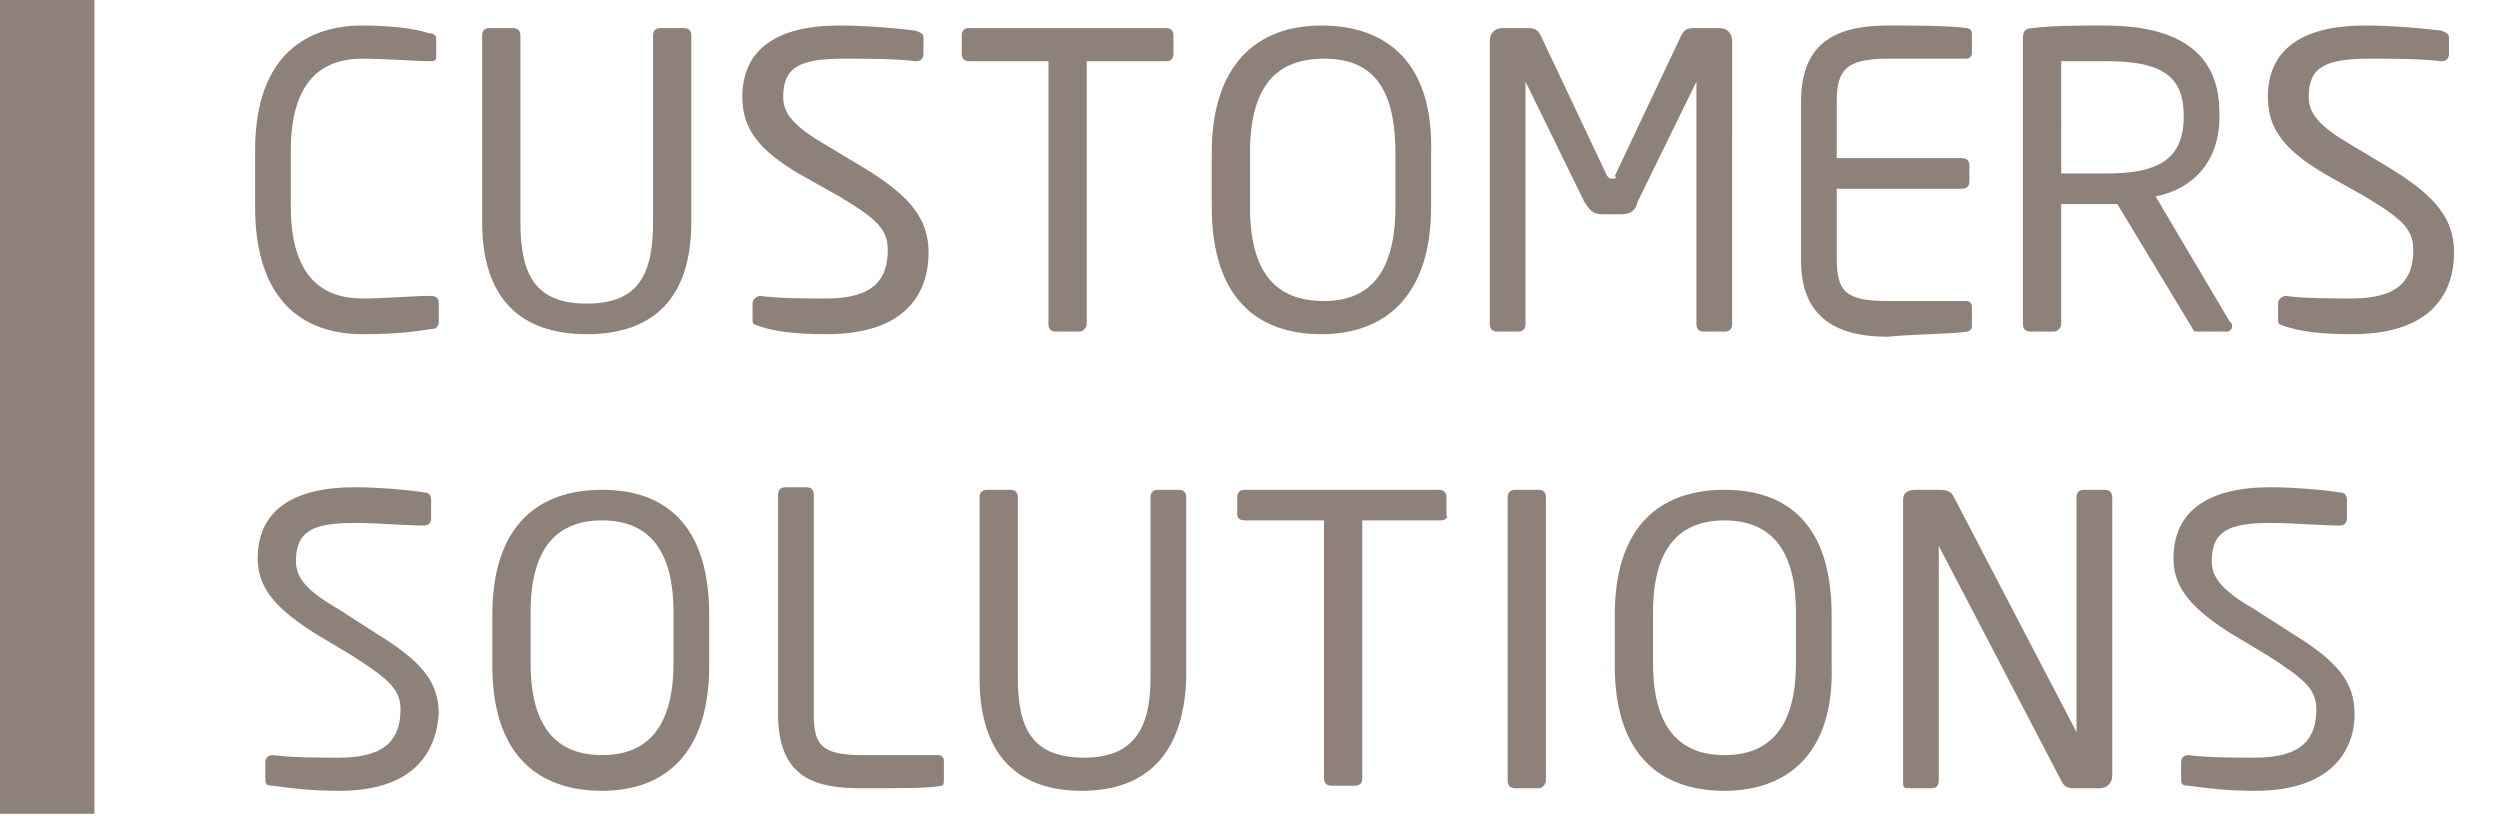
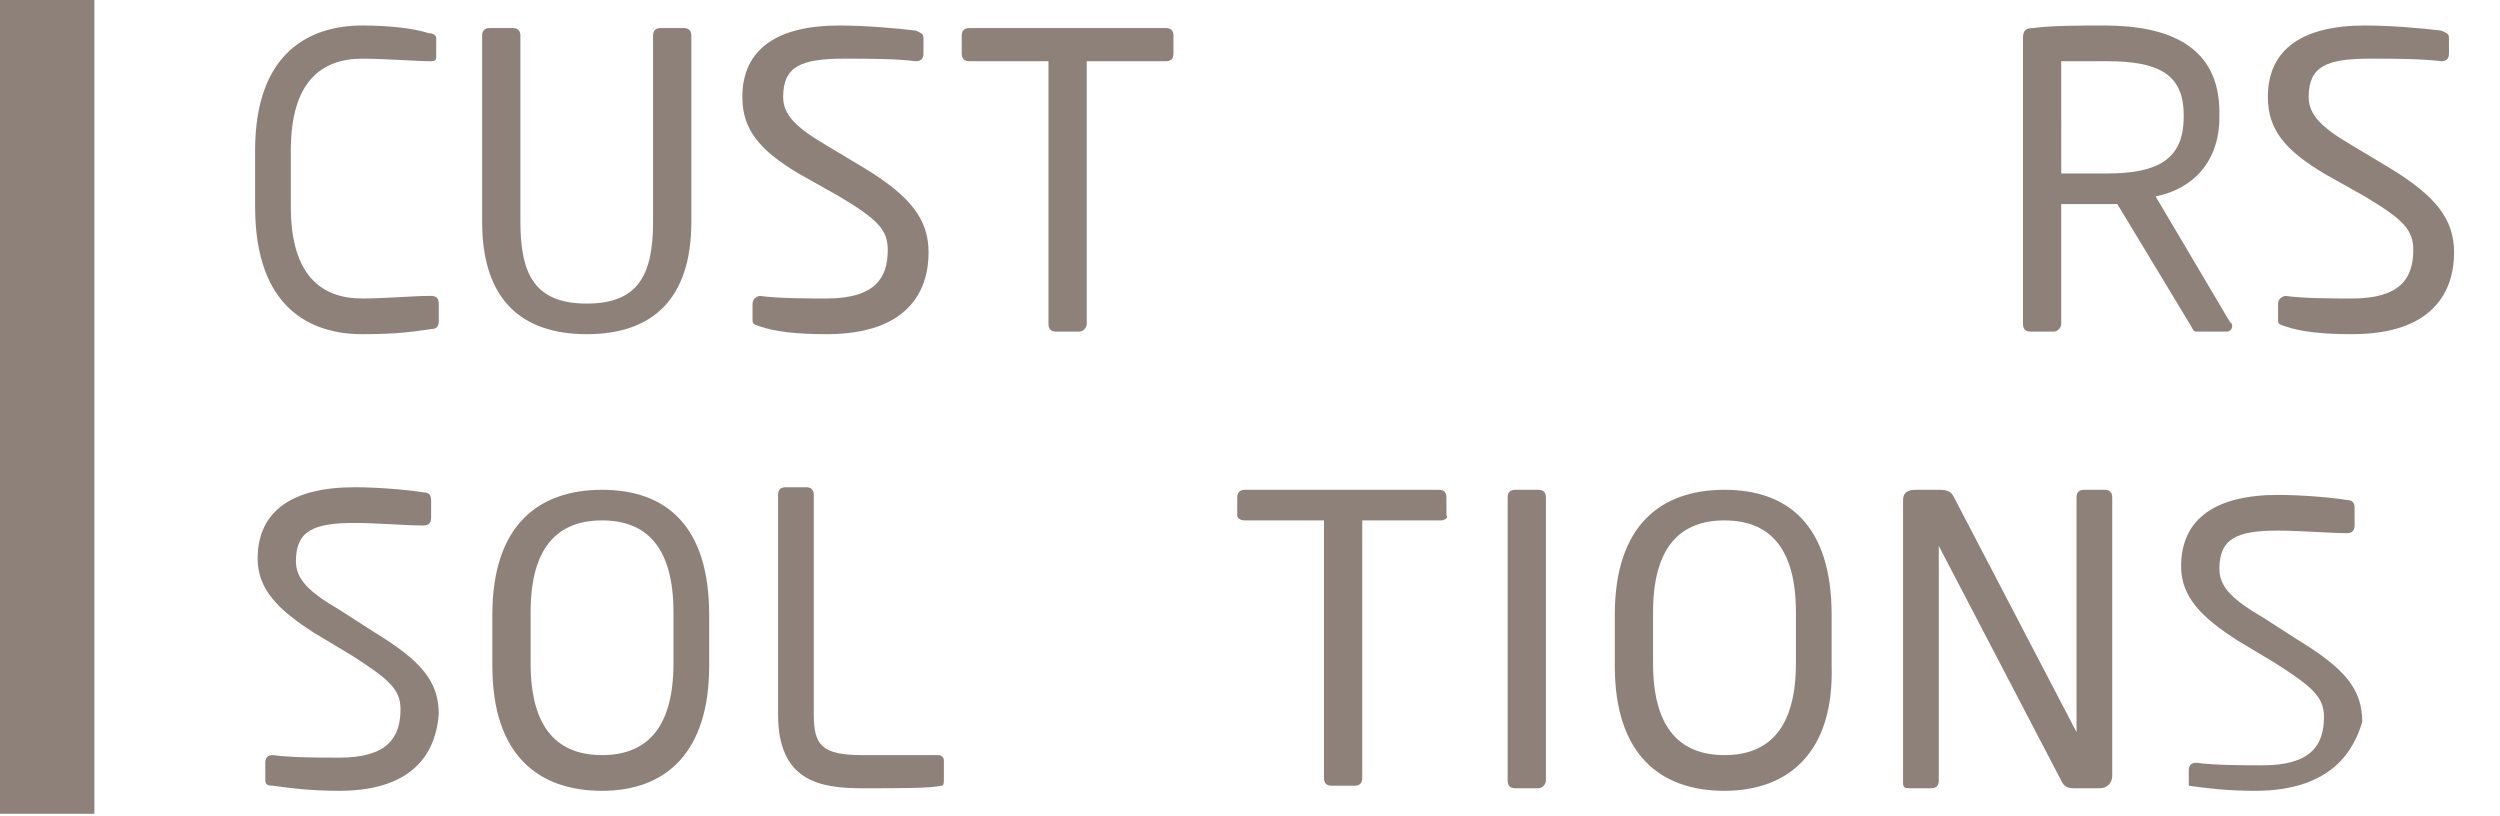
<svg xmlns="http://www.w3.org/2000/svg" version="1.1" id="Calque_1" x="0px" y="0px" viewBox="0 0 98 32" style="enable-background:new 0 0 98 32;" xml:space="preserve">
  <style type="text/css">
	.st0{fill-rule:evenodd;clip-rule:evenodd;fill:#8E817A;}
	.st1{fill-rule:evenodd;clip-rule:evenodd;fill:#FFFFFF;filter:url(#Adobe_OpacityMaskFilter);}
	.st2{mask:url(#a_1_);fill-rule:evenodd;clip-rule:evenodd;fill:#8E817A;}
	.st3{fill:#8E817A;}
</style>
  <path class="st0" d="M0,31.9h3.7V0H0V31.9z" />
  <path class="st0" d="M13.3,31c-1.1,0-1.9-0.1-2.6-0.2c-0.3,0-0.3-0.1-0.3-0.3v-0.6c0-0.2,0.1-0.3,0.3-0.3h0c0.7,0.1,1.9,0.1,2.6,0.1  c1.9,0,2.4-0.8,2.4-1.9c0-0.8-0.5-1.2-1.9-2.1l-1.5-0.9c-1.4-0.9-2.2-1.7-2.2-2.9c0-1.9,1.4-2.8,3.8-2.8c0.9,0,2.1,0.1,2.7,0.2  c0.2,0,0.3,0.1,0.3,0.3v0.7c0,0.2-0.1,0.3-0.3,0.3h0c-0.7,0-1.8-0.1-2.7-0.1c-1.6,0-2.3,0.3-2.3,1.5c0,0.7,0.5,1.2,1.7,1.9l1.4,0.9  c1.8,1.1,2.5,1.9,2.5,3.2C17.1,29.3,16.4,31,13.3,31" />
  <path class="st0" d="M26.4,24c0-2.6-1.1-3.6-2.8-3.6c-1.7,0-2.8,1-2.8,3.6v2c0,2.6,1.1,3.6,2.8,3.6c1.7,0,2.8-1,2.8-3.6V24z   M23.6,31c-2.5,0-4.3-1.4-4.3-4.9v-2c0-3.5,1.8-4.9,4.3-4.9c2.5,0,4.2,1.4,4.2,4.9v2C27.8,29.5,26.1,31,23.6,31z" />
  <path class="st0" d="M36.9,30.8c-0.4,0.1-1.6,0.1-3.1,0.1c-1.7,0-3.3-0.3-3.3-2.9v-8.6c0-0.2,0.1-0.3,0.3-0.3h0.8  c0.2,0,0.3,0.1,0.3,0.3V28c0,1.2,0.3,1.6,1.9,1.6h3c0.1,0,0.2,0.1,0.2,0.2v0.7C37,30.7,37,30.8,36.9,30.8" />
-   <path class="st0" d="M42.4,31c-2.5,0-4-1.4-4-4.4v-7.1c0-0.2,0.1-0.3,0.3-0.3h0.9c0.2,0,0.3,0.1,0.3,0.3v7.1c0,2,0.6,3.1,2.6,3.1  c1.9,0,2.6-1.1,2.6-3.1v-7.1c0-0.2,0.1-0.3,0.3-0.3h0.8c0.2,0,0.3,0.1,0.3,0.3v7.1C46.4,29.6,44.9,31,42.4,31" />
  <path class="st0" d="M56.5,20.4h-3.1v10.1c0,0.2-0.1,0.3-0.3,0.3h-0.9c-0.2,0-0.3-0.1-0.3-0.3V20.4h-3.1c-0.2,0-0.3-0.1-0.3-0.2  v-0.7c0-0.2,0.1-0.3,0.3-0.3h7.6c0.2,0,0.3,0.1,0.3,0.3v0.7C56.8,20.3,56.6,20.4,56.5,20.4" />
  <path class="st0" d="M60.3,30.9h-0.9c-0.2,0-0.3-0.1-0.3-0.3V19.5c0-0.2,0.1-0.3,0.3-0.3h0.9c0.2,0,0.3,0.1,0.3,0.3v11.1  C60.6,30.7,60.5,30.9,60.3,30.9" />
  <path class="st0" d="M70.4,24c0-2.6-1.1-3.6-2.8-3.6c-1.7,0-2.8,1-2.8,3.6v2c0,2.6,1.1,3.6,2.8,3.6c1.7,0,2.8-1,2.8-3.6V24z   M67.6,31c-2.5,0-4.3-1.4-4.3-4.9v-2c0-3.5,1.8-4.9,4.3-4.9c2.5,0,4.2,1.4,4.2,4.9v2C71.9,29.5,70.1,31,67.6,31z" />
  <path class="st0" d="M82.3,30.9h-1c-0.3,0-0.4-0.1-0.5-0.3L76,21.4c0,0,0,0,0,0c0,0,0,0,0,0v9.2c0,0.2-0.1,0.3-0.3,0.3h-0.8  c-0.2,0-0.3,0-0.3-0.2V19.6c0-0.3,0.2-0.4,0.5-0.4h0.9c0.4,0,0.5,0.1,0.6,0.3l4.8,9.2l0,0c0,0,0,0,0,0v-9.2c0-0.2,0.1-0.3,0.3-0.3  h0.8c0.2,0,0.3,0.1,0.3,0.3v10.9C82.8,30.7,82.6,30.9,82.3,30.9" />
  <defs>
    <filter id="Adobe_OpacityMaskFilter" filterUnits="userSpaceOnUse" x="85.2" y="19.1" width="7.1" height="11.9">
      <feColorMatrix type="matrix" values="1 0 0 0 0  0 1 0 0 0  0 0 1 0 0  0 0 0 1 0" />
    </filter>
  </defs>
  <mask maskUnits="userSpaceOnUse" x="85.2" y="19.1" width="7.1" height="11.9" id="a_1_">
-     <path class="st1" d="M0.2,0.2h7.1v11.9H0.2L0.2,0.2z" />
-   </mask>
+     </mask>
  <path class="st2" d="M88.4,31c-1.1,0-1.9-0.1-2.6-0.2c-0.3,0-0.3-0.1-0.3-0.3v-0.6c0-0.2,0.1-0.3,0.3-0.3h0c0.7,0.1,1.9,0.1,2.6,0.1  c1.9,0,2.4-0.8,2.4-1.9c0-0.8-0.5-1.2-1.9-2.1l-1.5-0.9c-1.4-0.9-2.2-1.7-2.2-2.9c0-1.9,1.4-2.8,3.8-2.8c0.9,0,2.1,0.1,2.7,0.2  c0.2,0,0.3,0.1,0.3,0.3v0.7c0,0.2-0.1,0.3-0.3,0.3h0c-0.7,0-1.8-0.1-2.7-0.1c-1.6,0-2.3,0.3-2.3,1.5c0,0.7,0.5,1.2,1.7,1.9l1.4,0.9  c1.8,1.1,2.5,1.9,2.5,3.2C92.3,29.3,91.5,31,88.4,31" />
-   <path class="st0" d="M88.4,31c-1.1,0-1.9-0.1-2.6-0.2c-0.3,0-0.3-0.1-0.3-0.3v-0.6c0-0.2,0.1-0.3,0.3-0.3h0c0.7,0.1,1.9,0.1,2.6,0.1  c1.9,0,2.4-0.8,2.4-1.9c0-0.8-0.5-1.2-1.9-2.1l-1.5-0.9c-1.4-0.9-2.2-1.7-2.2-2.9c0-1.9,1.4-2.8,3.8-2.8c0.9,0,2.1,0.1,2.7,0.2  c0.2,0,0.3,0.1,0.3,0.3v0.7c0,0.2-0.1,0.3-0.3,0.3h0c-0.7,0-1.8-0.1-2.7-0.1c-1.6,0-2.3,0.3-2.3,1.5c0,0.7,0.5,1.2,1.7,1.9l1.4,0.9  c1.8,1.1,2.5,1.9,2.5,3.2C92.3,29.3,91.5,31,88.4,31" />
+   <path class="st0" d="M88.4,31c-1.1,0-1.9-0.1-2.6-0.2v-0.6c0-0.2,0.1-0.3,0.3-0.3h0c0.7,0.1,1.9,0.1,2.6,0.1  c1.9,0,2.4-0.8,2.4-1.9c0-0.8-0.5-1.2-1.9-2.1l-1.5-0.9c-1.4-0.9-2.2-1.7-2.2-2.9c0-1.9,1.4-2.8,3.8-2.8c0.9,0,2.1,0.1,2.7,0.2  c0.2,0,0.3,0.1,0.3,0.3v0.7c0,0.2-0.1,0.3-0.3,0.3h0c-0.7,0-1.8-0.1-2.7-0.1c-1.6,0-2.3,0.3-2.3,1.5c0,0.7,0.5,1.2,1.7,1.9l1.4,0.9  c1.8,1.1,2.5,1.9,2.5,3.2C92.3,29.3,91.5,31,88.4,31" />
  <path class="st3" d="M14.2,13.1c1.4,0,2-0.1,2.7-0.2c0.2,0,0.3-0.1,0.3-0.3v-0.7c0-0.2-0.1-0.3-0.3-0.3h-0.1c-0.6,0-1.7,0.1-2.6,0.1  c-1.6,0-2.8-0.9-2.8-3.6V5.9c0-2.7,1.2-3.6,2.8-3.6c0.9,0,2.1,0.1,2.7,0.1h0c0.2,0,0.2-0.1,0.2-0.2V1.5c0-0.1-0.1-0.2-0.3-0.2  C16.2,1.1,15.2,1,14.2,1c-2,0-4.2,1-4.2,4.9v2.2C10,12.1,12.2,13.1,14.2,13.1z" />
  <path class="st3" d="M23,13.1c2.6,0,4.1-1.4,4.1-4.4V1.4c0-0.2-0.1-0.3-0.3-0.3h-0.9c-0.2,0-0.3,0.1-0.3,0.3v7.3  c0,2.1-0.6,3.2-2.6,3.2s-2.6-1.1-2.6-3.2V1.4c0-0.2-0.1-0.3-0.3-0.3h-0.9c-0.2,0-0.3,0.1-0.3,0.3v7.3C18.9,11.7,20.4,13.1,23,13.1z" />
  <path class="st3" d="M32.4,13.1c3.2,0,4-1.7,4-3.2c0-1.3-0.7-2.2-2.5-3.3l-1.5-0.9c-1.2-0.7-1.7-1.2-1.7-1.9c0-1.2,0.7-1.5,2.4-1.5  c0.9,0,2,0,2.8,0.1h0c0.2,0,0.3-0.1,0.3-0.3V1.5c0-0.2-0.1-0.2-0.3-0.3C35.1,1.1,33.9,1,32.9,1c-2.4,0-3.8,0.9-3.8,2.8  c0,1.3,0.7,2.1,2.2,3l1.6,0.9c1.5,0.9,1.9,1.3,1.9,2.1c0,1.1-0.5,1.9-2.4,1.9c-0.7,0-1.9,0-2.6-0.1h0c-0.1,0-0.3,0.1-0.3,0.3v0.6  c0,0.2,0,0.2,0.3,0.3C30.4,13,31.2,13.1,32.4,13.1z" />
  <path class="st3" d="M42.3,13c0.2,0,0.3-0.2,0.3-0.3V2.4h3.1c0.2,0,0.3-0.1,0.3-0.3V1.4c0-0.2-0.1-0.3-0.3-0.3H38  c-0.2,0-0.3,0.1-0.3,0.3v0.7c0,0.2,0.1,0.3,0.3,0.3h3.1v10.3c0,0.2,0.1,0.3,0.3,0.3H42.3z" />
  <g>
-     <path class="st3" d="M51.8,1c-2.5,0-4.3,1.5-4.3,5v2.1c0,3.6,1.8,5,4.3,5c2.5,0,4.3-1.5,4.3-5V6C56.2,2.5,54.4,1,51.8,1z M54.7,8.1   c0,2.7-1.1,3.7-2.8,3.7c-1.8,0-2.9-1-2.9-3.7V6c0-2.7,1.1-3.7,2.9-3.7c1.8,0,2.8,1,2.8,3.7V8.1z" />
-   </g>
-   <path class="st3" d="M59.5,13c0.2,0,0.3-0.1,0.3-0.3V3.2c0,0,0,0,0,0s0,0,0,0l2.3,4.7c0.2,0.3,0.3,0.5,0.7,0.5h0.7  c0.4,0,0.6-0.1,0.7-0.5l2.3-4.7c0,0,0,0,0,0c0,0,0,0,0,0l0,9.5c0,0.2,0.1,0.3,0.3,0.3h0.8c0.2,0,0.3-0.1,0.3-0.3V1.6  c0-0.3-0.2-0.5-0.5-0.5h-1c-0.3,0-0.4,0.1-0.5,0.3l-2.6,5.5C63.4,7,63.3,7,63.2,7S63.1,7,63,6.9l-2.6-5.5c-0.1-0.2-0.2-0.3-0.5-0.3  h-1c-0.3,0-0.5,0.2-0.5,0.5v11.1c0,0.2,0.1,0.3,0.3,0.3H59.5z" />
-   <path class="st3" d="M77.1,13c0.1,0,0.2-0.1,0.2-0.2V12c0-0.1-0.1-0.2-0.2-0.2H74c-1.7,0-2-0.4-2-1.7V7.4h4.9c0.2,0,0.3-0.1,0.3-0.3  V6.5c0-0.2-0.1-0.3-0.3-0.3H72V4c0-1.2,0.3-1.7,2-1.7h3.1c0.1,0,0.2-0.1,0.2-0.2V1.3c0-0.1-0.1-0.2-0.2-0.2C76.4,1,74.9,1,74,1  c-2.2,0-3.4,0.8-3.4,3v6.2c0,2.1,1.2,3,3.4,3C74.9,13.1,76.5,13.1,77.1,13z" />
+     </g>
  <g>
    <path class="st3" d="M87.4,12.6l-2.9-4.9C86,7.4,87,6.3,87,4.6V4.4c0-2.6-2-3.4-4.5-3.4c-0.9,0-2.1,0-2.8,0.1   c-0.3,0-0.4,0.1-0.4,0.4v11.2c0,0.2,0.1,0.3,0.3,0.3h0.9c0.2,0,0.3-0.2,0.3-0.3V8c0.8,0,1.2,0,1.6,0L83,8l2.9,4.8   C86,13,86,13,86.2,13l1.1,0c0.1,0,0.2-0.1,0.2-0.2C87.5,12.7,87.5,12.7,87.4,12.6z M82.6,6.8c-0.4,0-1.1,0-1.8,0V2.4   c0.4,0,1.3,0,1.8,0c2,0,3,0.5,3,2.1v0.1C85.6,6.3,84.5,6.8,82.6,6.8z" />
  </g>
  <path class="st3" d="M92.2,13.1c3.2,0,4-1.7,4-3.2c0-1.3-0.7-2.2-2.5-3.3l-1.5-0.9c-1.2-0.7-1.7-1.2-1.7-1.9c0-1.2,0.7-1.5,2.4-1.5  c0.9,0,2,0,2.8,0.1h0c0.2,0,0.3-0.1,0.3-0.3V1.5c0-0.2-0.1-0.2-0.3-0.3C94.9,1.1,93.7,1,92.7,1c-2.4,0-3.8,0.9-3.8,2.8  c0,1.3,0.7,2.1,2.2,3l1.6,0.9c1.5,0.9,1.9,1.3,1.9,2.1c0,1.1-0.5,1.9-2.4,1.9c-0.7,0-1.9,0-2.6-0.1h0c-0.1,0-0.3,0.1-0.3,0.3v0.6  c0,0.2,0,0.2,0.3,0.3C90.2,13,91,13.1,92.2,13.1z" />
</svg>